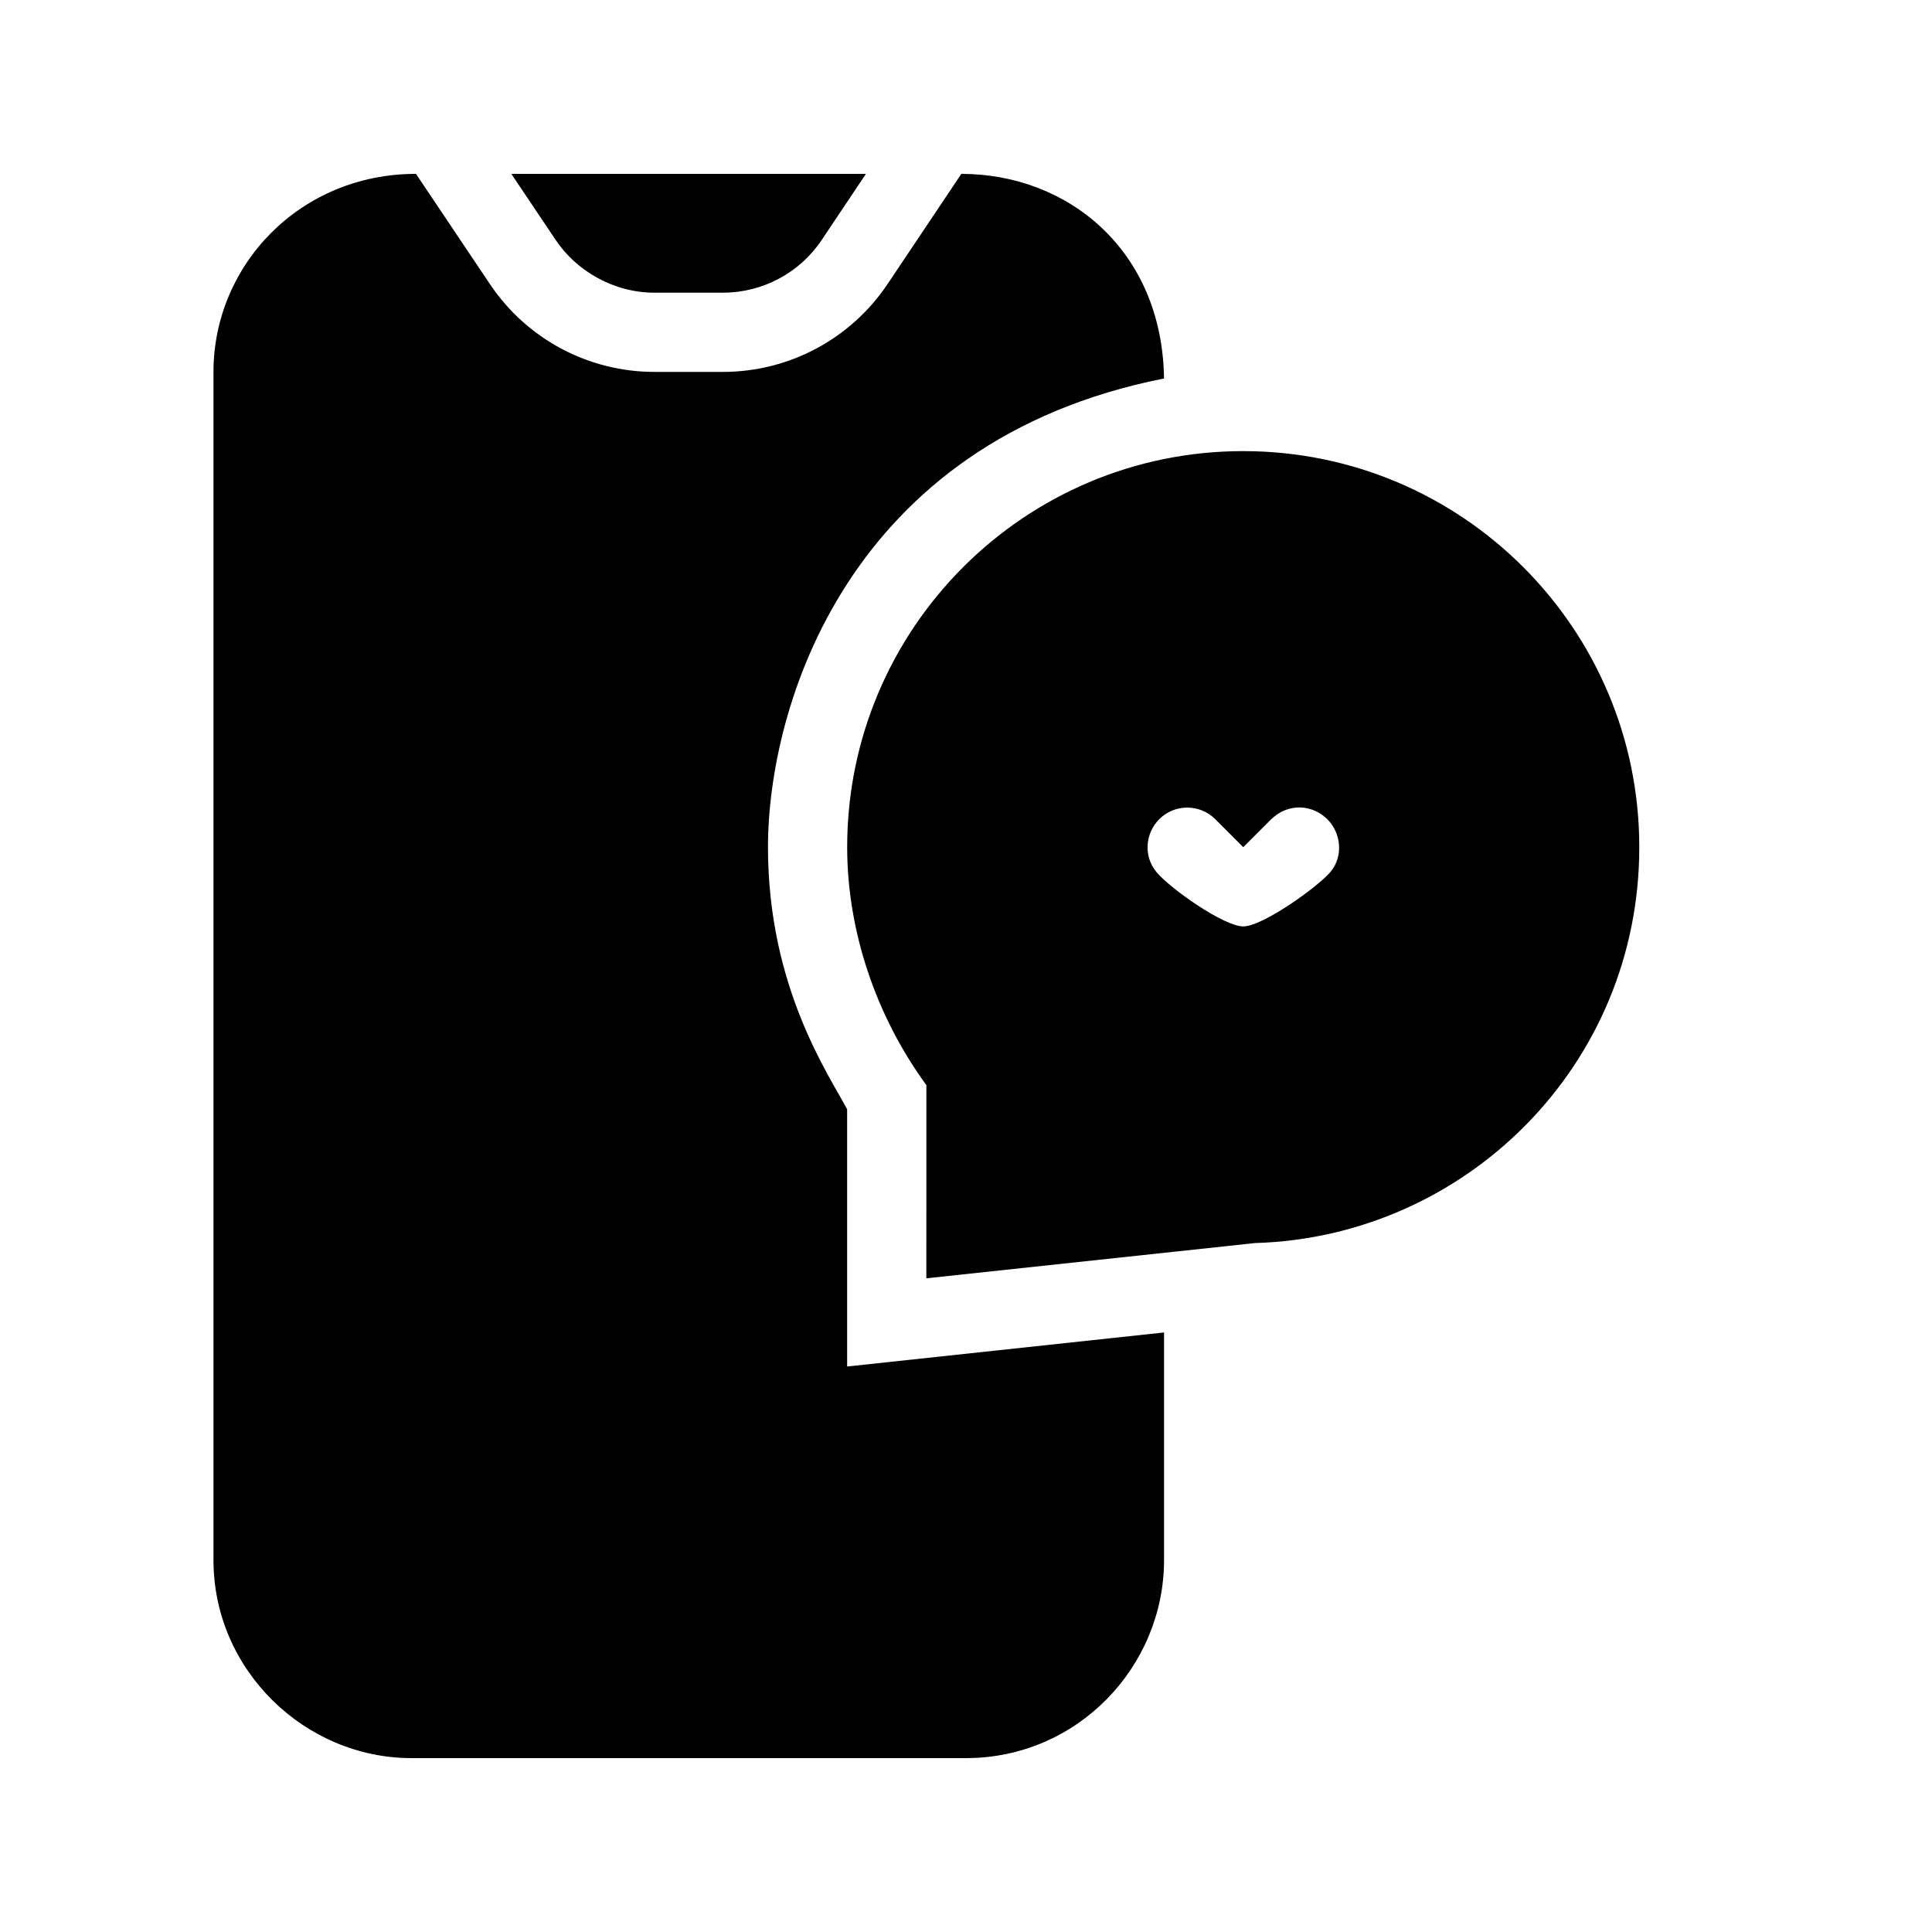
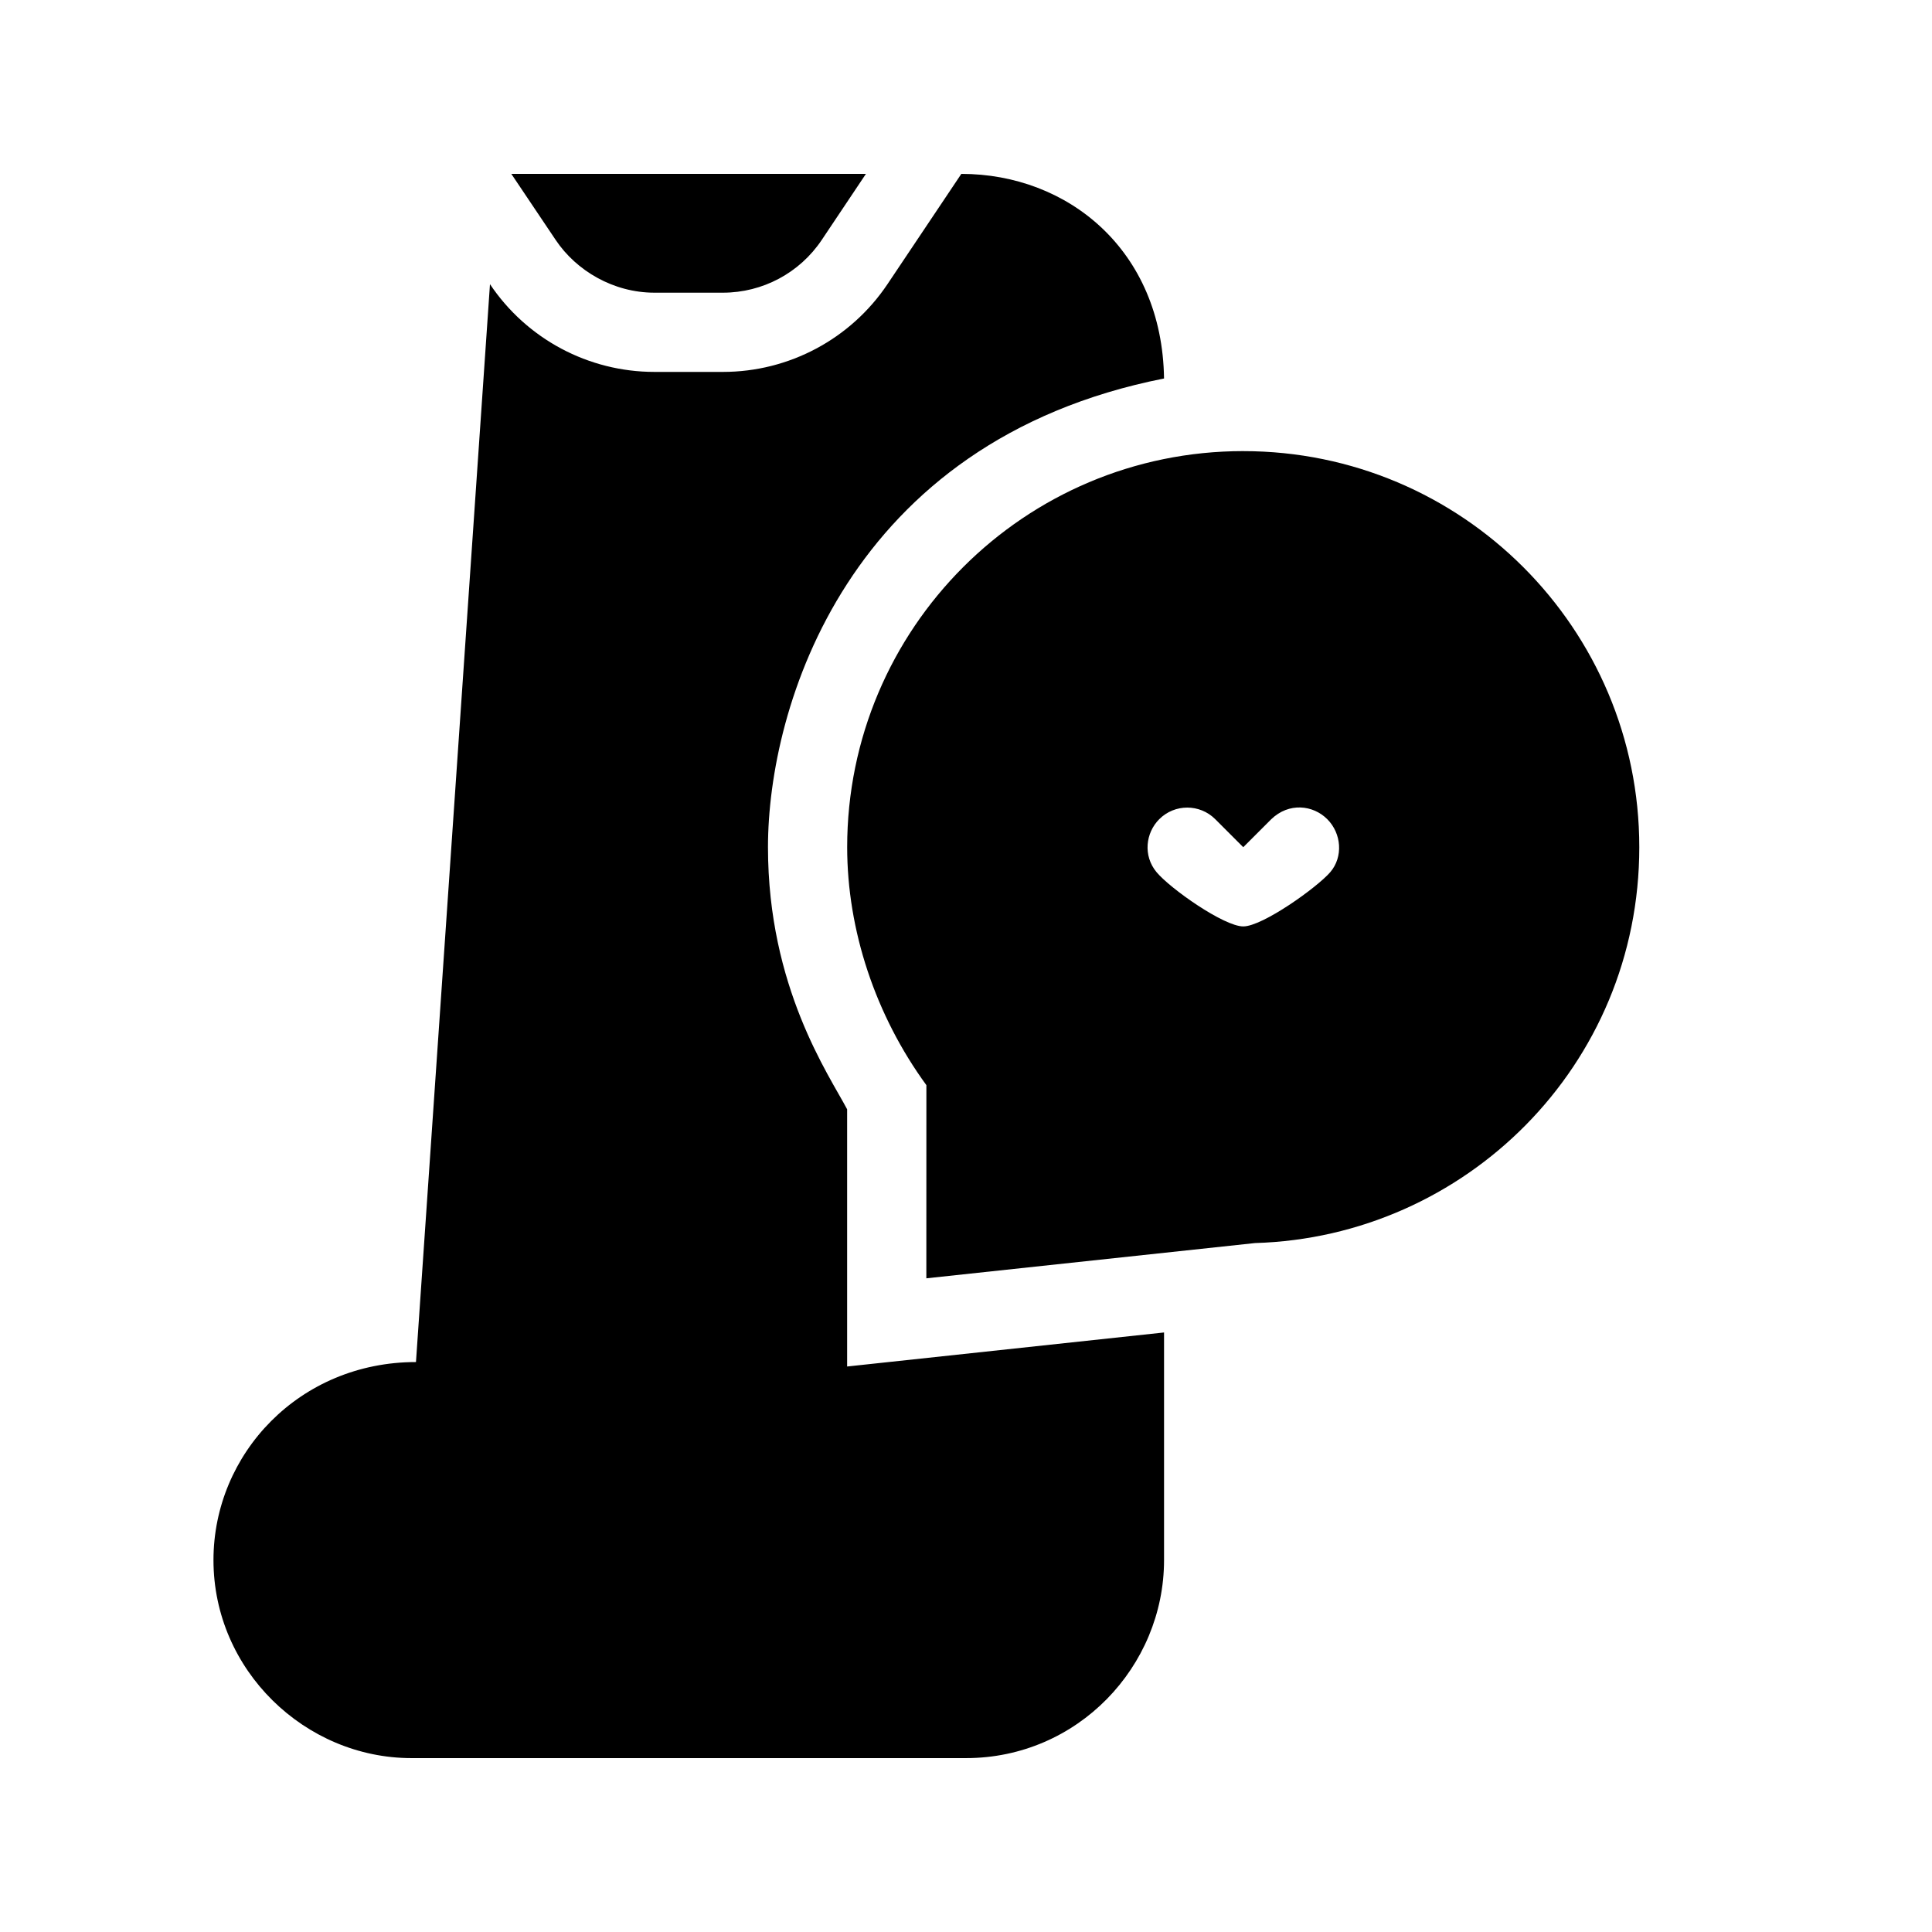
<svg xmlns="http://www.w3.org/2000/svg" fill="#000000" width="800px" height="800px" version="1.1" viewBox="144 144 512 512">
-   <path d="m273.85 219.31c9.746 14.531 26.09 23.25 43.586 23.25h18.164c17.512 0 33.867-8.734 43.609-23.281l19.555-29.199c28.219 0 53.23 20.199 53.719 54.223-83.984 16.617-104.96 87.062-104.96 124.21 0 37.148 16.188 60.352 20.977 69.465v68.16l83.984-9.02v60.32c0 28.223-22.914 52.48-52.48 52.48h-146.95c-28.223 0-52.48-23.305-52.48-52.48v-314.88c0-28.223 22.832-52.48 53.664-52.48zm199.62 44.242c57.965 0 104.96 46.992 104.96 104.96 0 57.965-46.168 103.29-101.83 104.91l-87.109 9.344 0.012-51.188c-13.555-18.578-20.992-41.145-20.992-63.07 0-57.969 46.992-104.96 104.96-104.96zm-22.258 97.543c-3.609 3.606-4.344 9.676-0.711 14.039 3.637 4.367 17.855 14.375 22.977 14.375 5.117 0 19.574-10.332 23.051-14.375 3.473-4.039 2.996-10.258-0.785-14.039-3.785-3.785-10.172-4.496-14.844 0l-7.422 7.422-7.422-7.422c-4.102-4.102-10.746-4.102-14.844 0zm-77.73-171.02-11.719 17.52c-5.848 8.73-15.66 13.969-26.168 13.969h-18.164c-10.871 0-20.695-5.812-26.152-13.949l-11.777-17.539z" />
+   <path d="m273.85 219.31c9.746 14.531 26.09 23.25 43.586 23.25h18.164c17.512 0 33.867-8.734 43.609-23.281l19.555-29.199c28.219 0 53.23 20.199 53.719 54.223-83.984 16.617-104.96 87.062-104.96 124.21 0 37.148 16.188 60.352 20.977 69.465v68.16l83.984-9.02v60.32c0 28.223-22.914 52.48-52.48 52.48h-146.95c-28.223 0-52.48-23.305-52.48-52.48c0-28.223 22.832-52.48 53.664-52.48zm199.62 44.242c57.965 0 104.96 46.992 104.96 104.96 0 57.965-46.168 103.29-101.83 104.91l-87.109 9.344 0.012-51.188c-13.555-18.578-20.992-41.145-20.992-63.07 0-57.969 46.992-104.96 104.96-104.96zm-22.258 97.543c-3.609 3.606-4.344 9.676-0.711 14.039 3.637 4.367 17.855 14.375 22.977 14.375 5.117 0 19.574-10.332 23.051-14.375 3.473-4.039 2.996-10.258-0.785-14.039-3.785-3.785-10.172-4.496-14.844 0l-7.422 7.422-7.422-7.422c-4.102-4.102-10.746-4.102-14.844 0zm-77.73-171.02-11.719 17.52c-5.848 8.73-15.66 13.969-26.168 13.969h-18.164c-10.871 0-20.695-5.812-26.152-13.949l-11.777-17.539z" />
</svg>